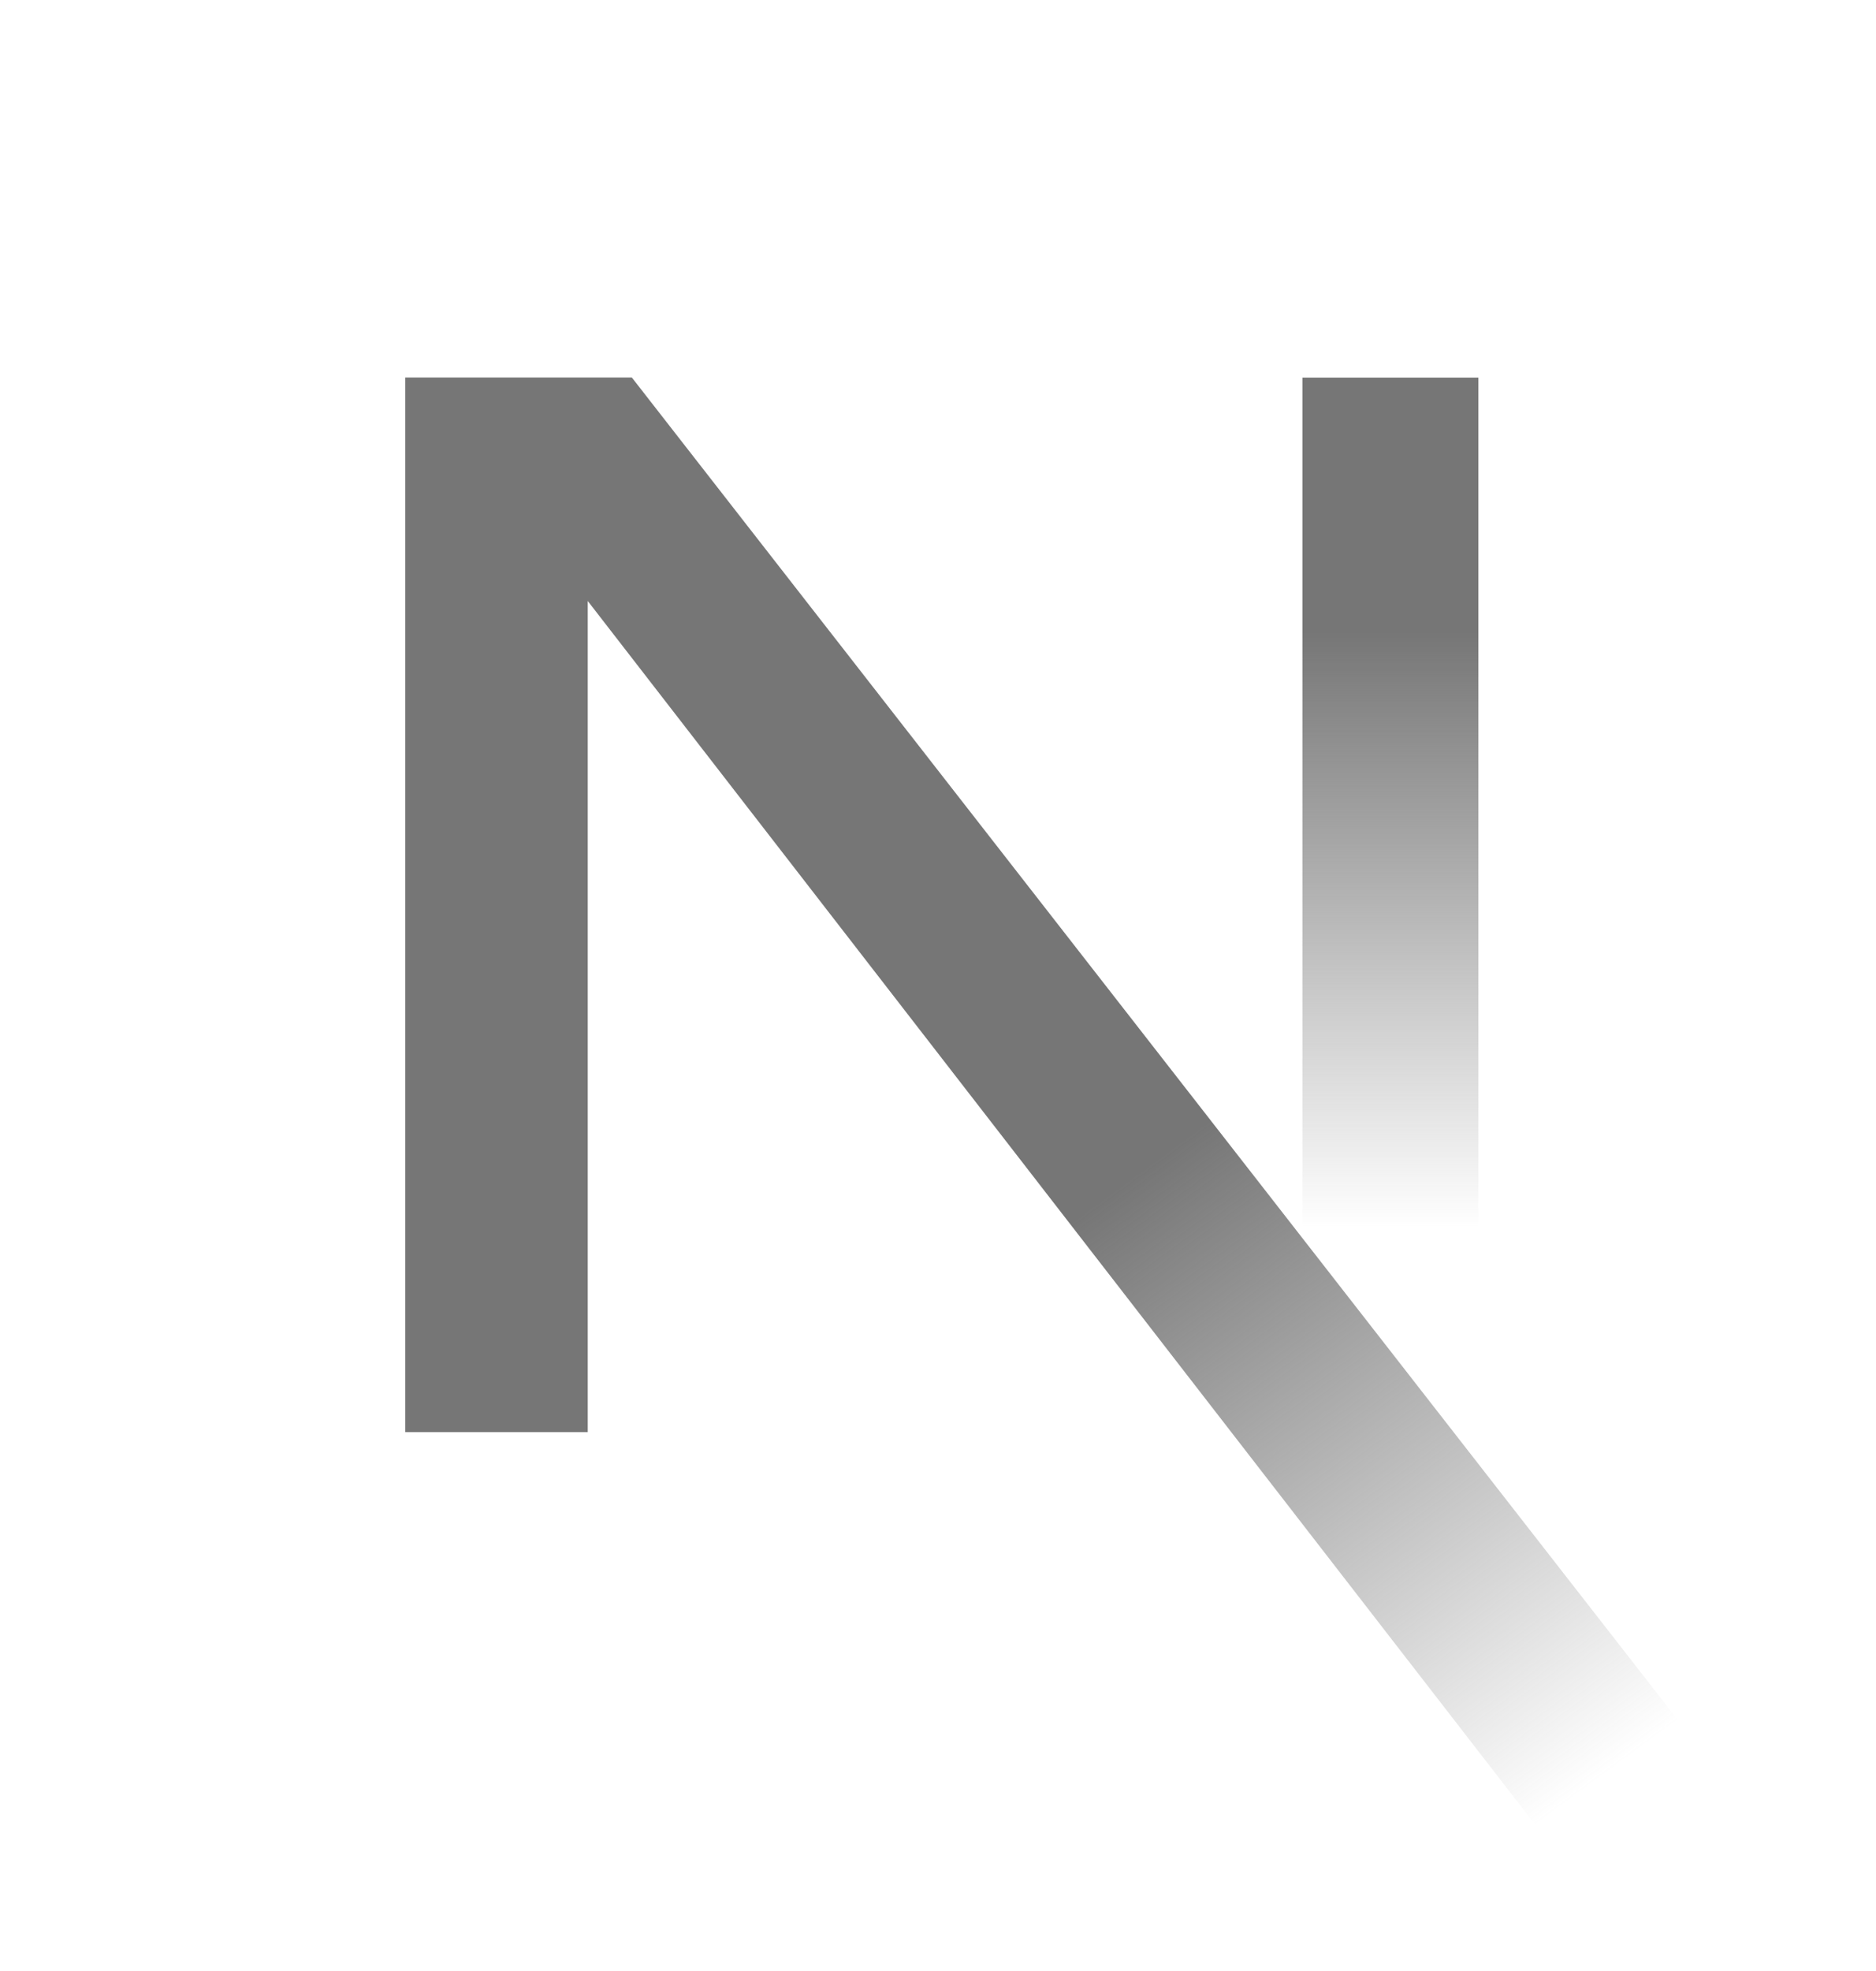
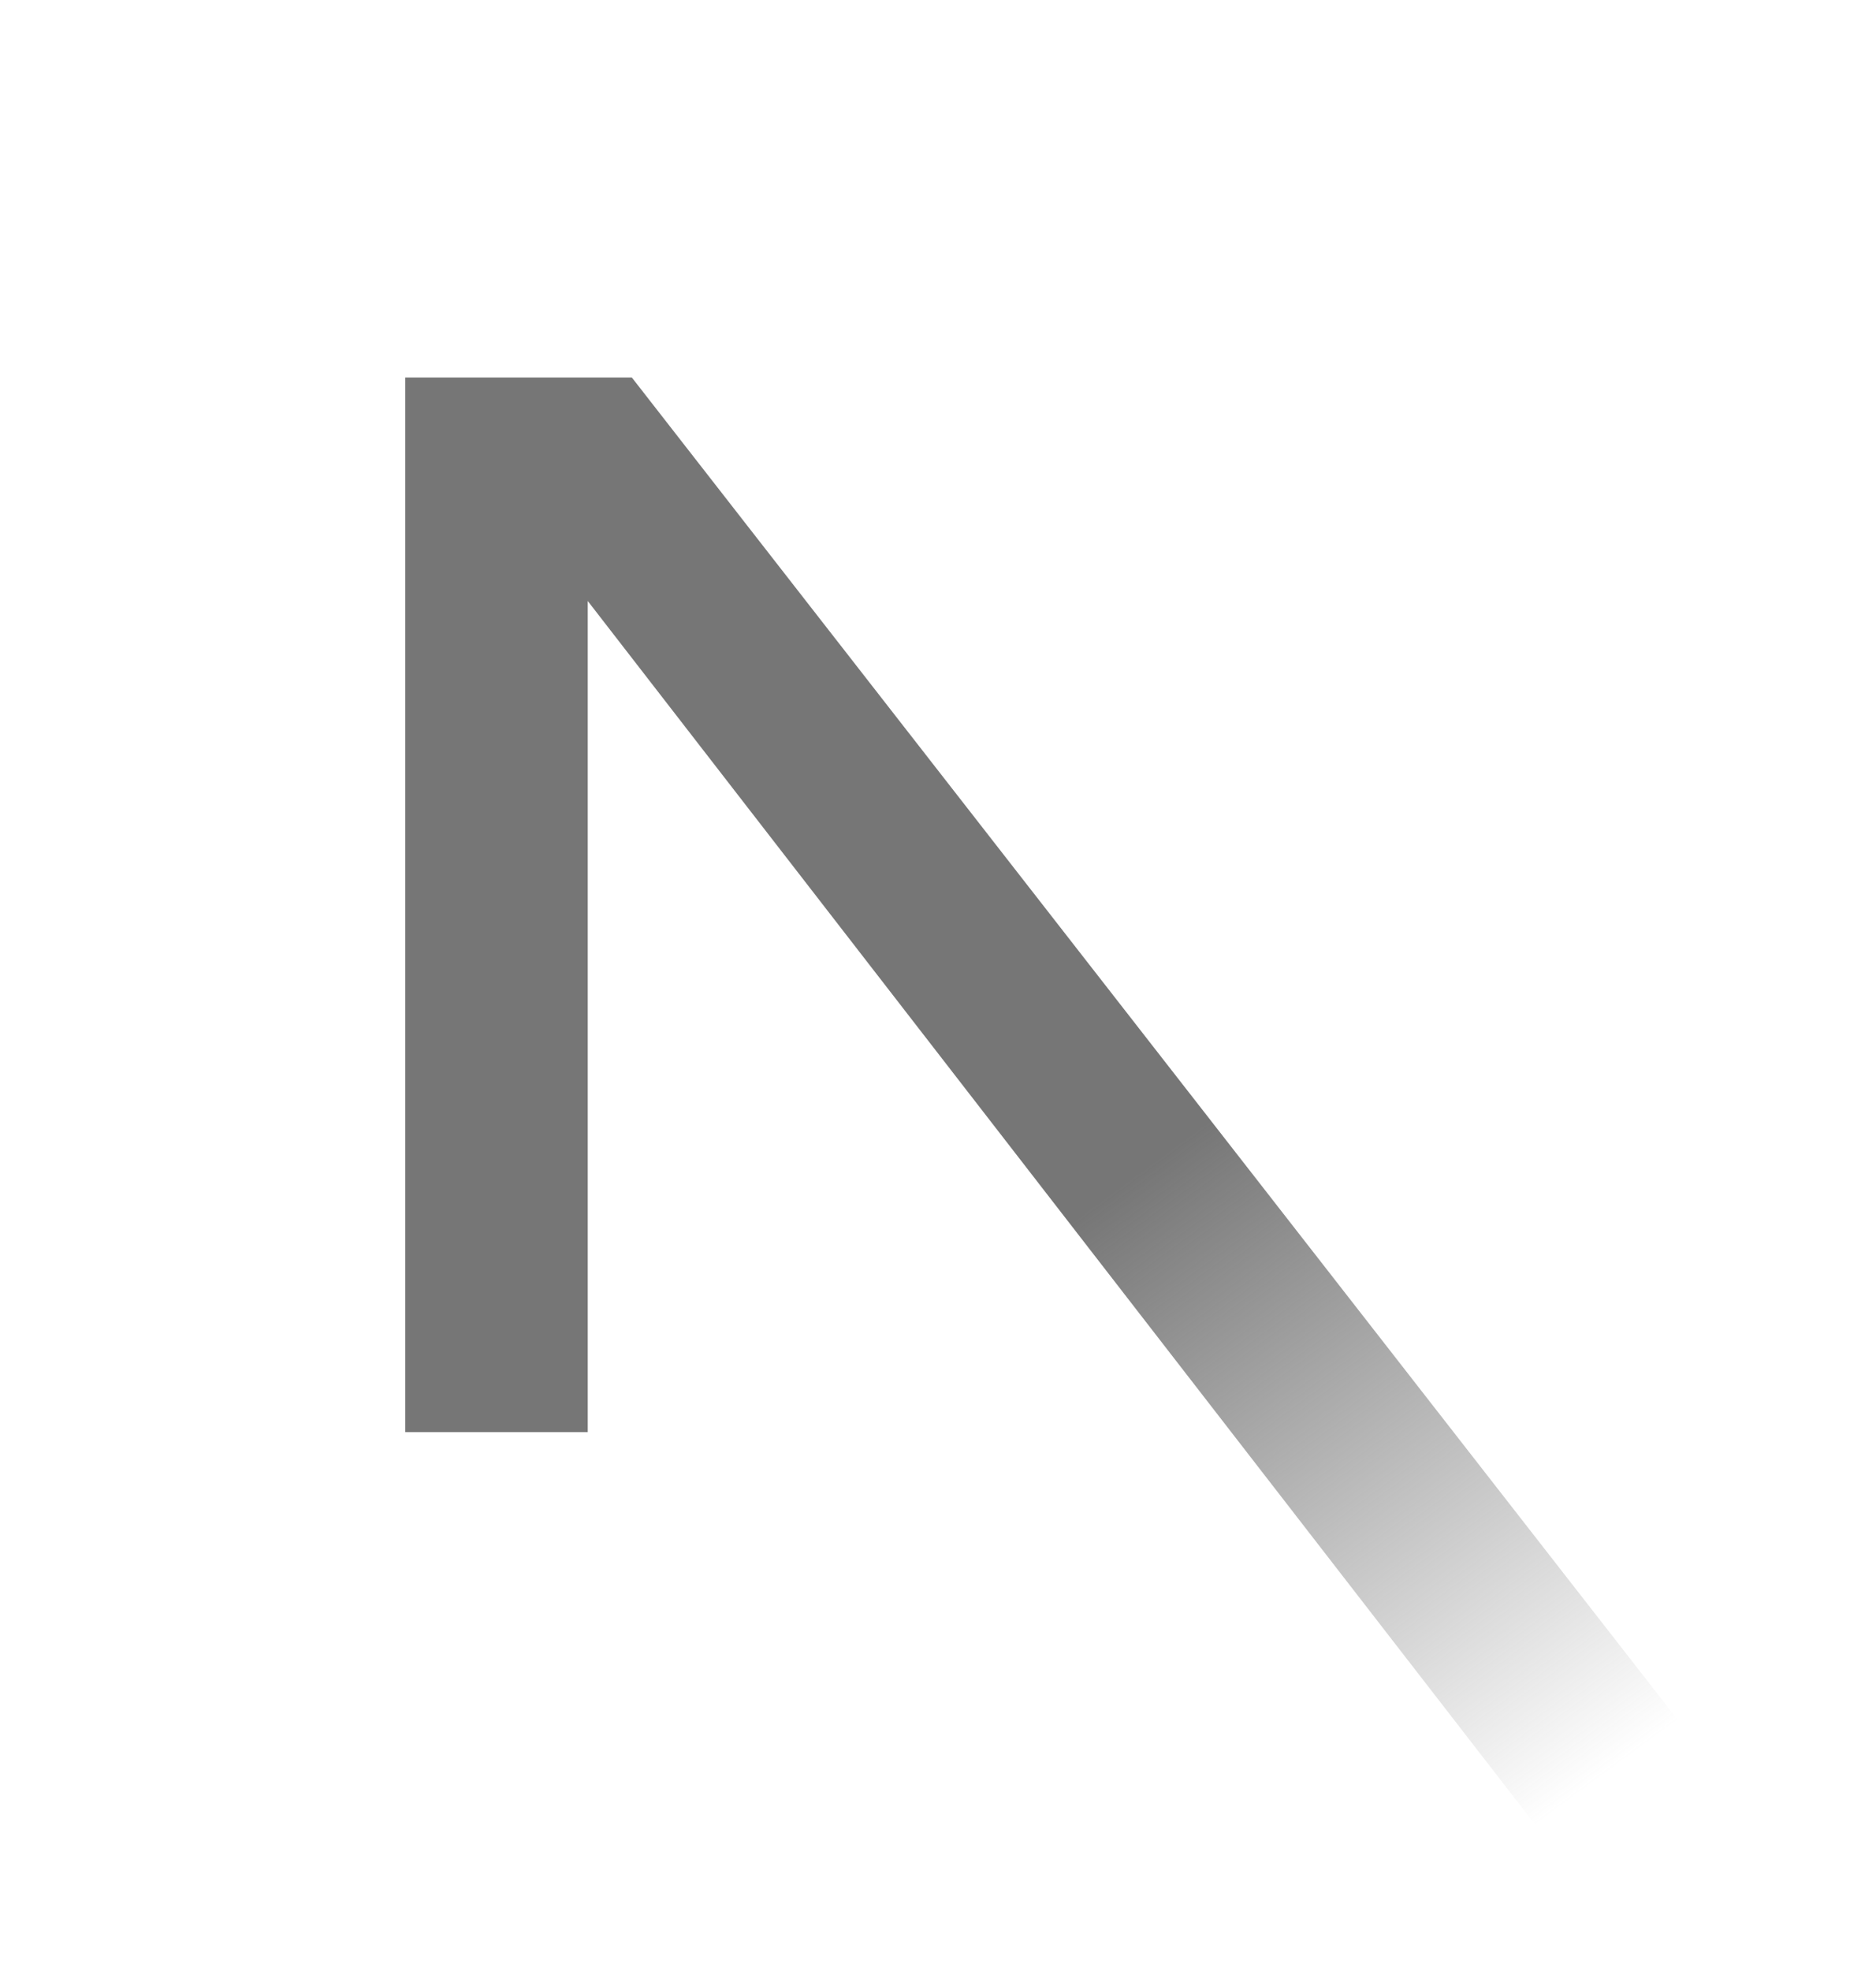
<svg xmlns="http://www.w3.org/2000/svg" width="60" height="63" viewBox="0 0 60 63" fill="none">
-   <path d="M47.283 12.069H41.655V39.24H47.283V12.069Z" fill="url(#paint0_linear_8377_180935)" />
  <path d="M18.798 45.776H12.962V12.065H20.207L57.238 59.562L52.71 62.983L18.798 19.21V45.776Z" fill="url(#paint1_linear_8377_180935)" />
  <defs>
    <linearGradient id="paint0_linear_8377_180935" x1="44.469" y1="20.191" x2="44.469" y2="39.24" gradientUnits="userSpaceOnUse">
      <stop stop-color="#767676" />
      <stop offset="1" stop-color="#767676" stop-opacity="0" />
    </linearGradient>
    <linearGradient id="paint1_linear_8377_180935" x1="36.362" y1="37.524" x2="50.781" y2="57.124" gradientUnits="userSpaceOnUse">
      <stop stop-color="#767676" />
      <stop offset="1" stop-color="#767676" stop-opacity="0" />
    </linearGradient>
  </defs>
</svg>